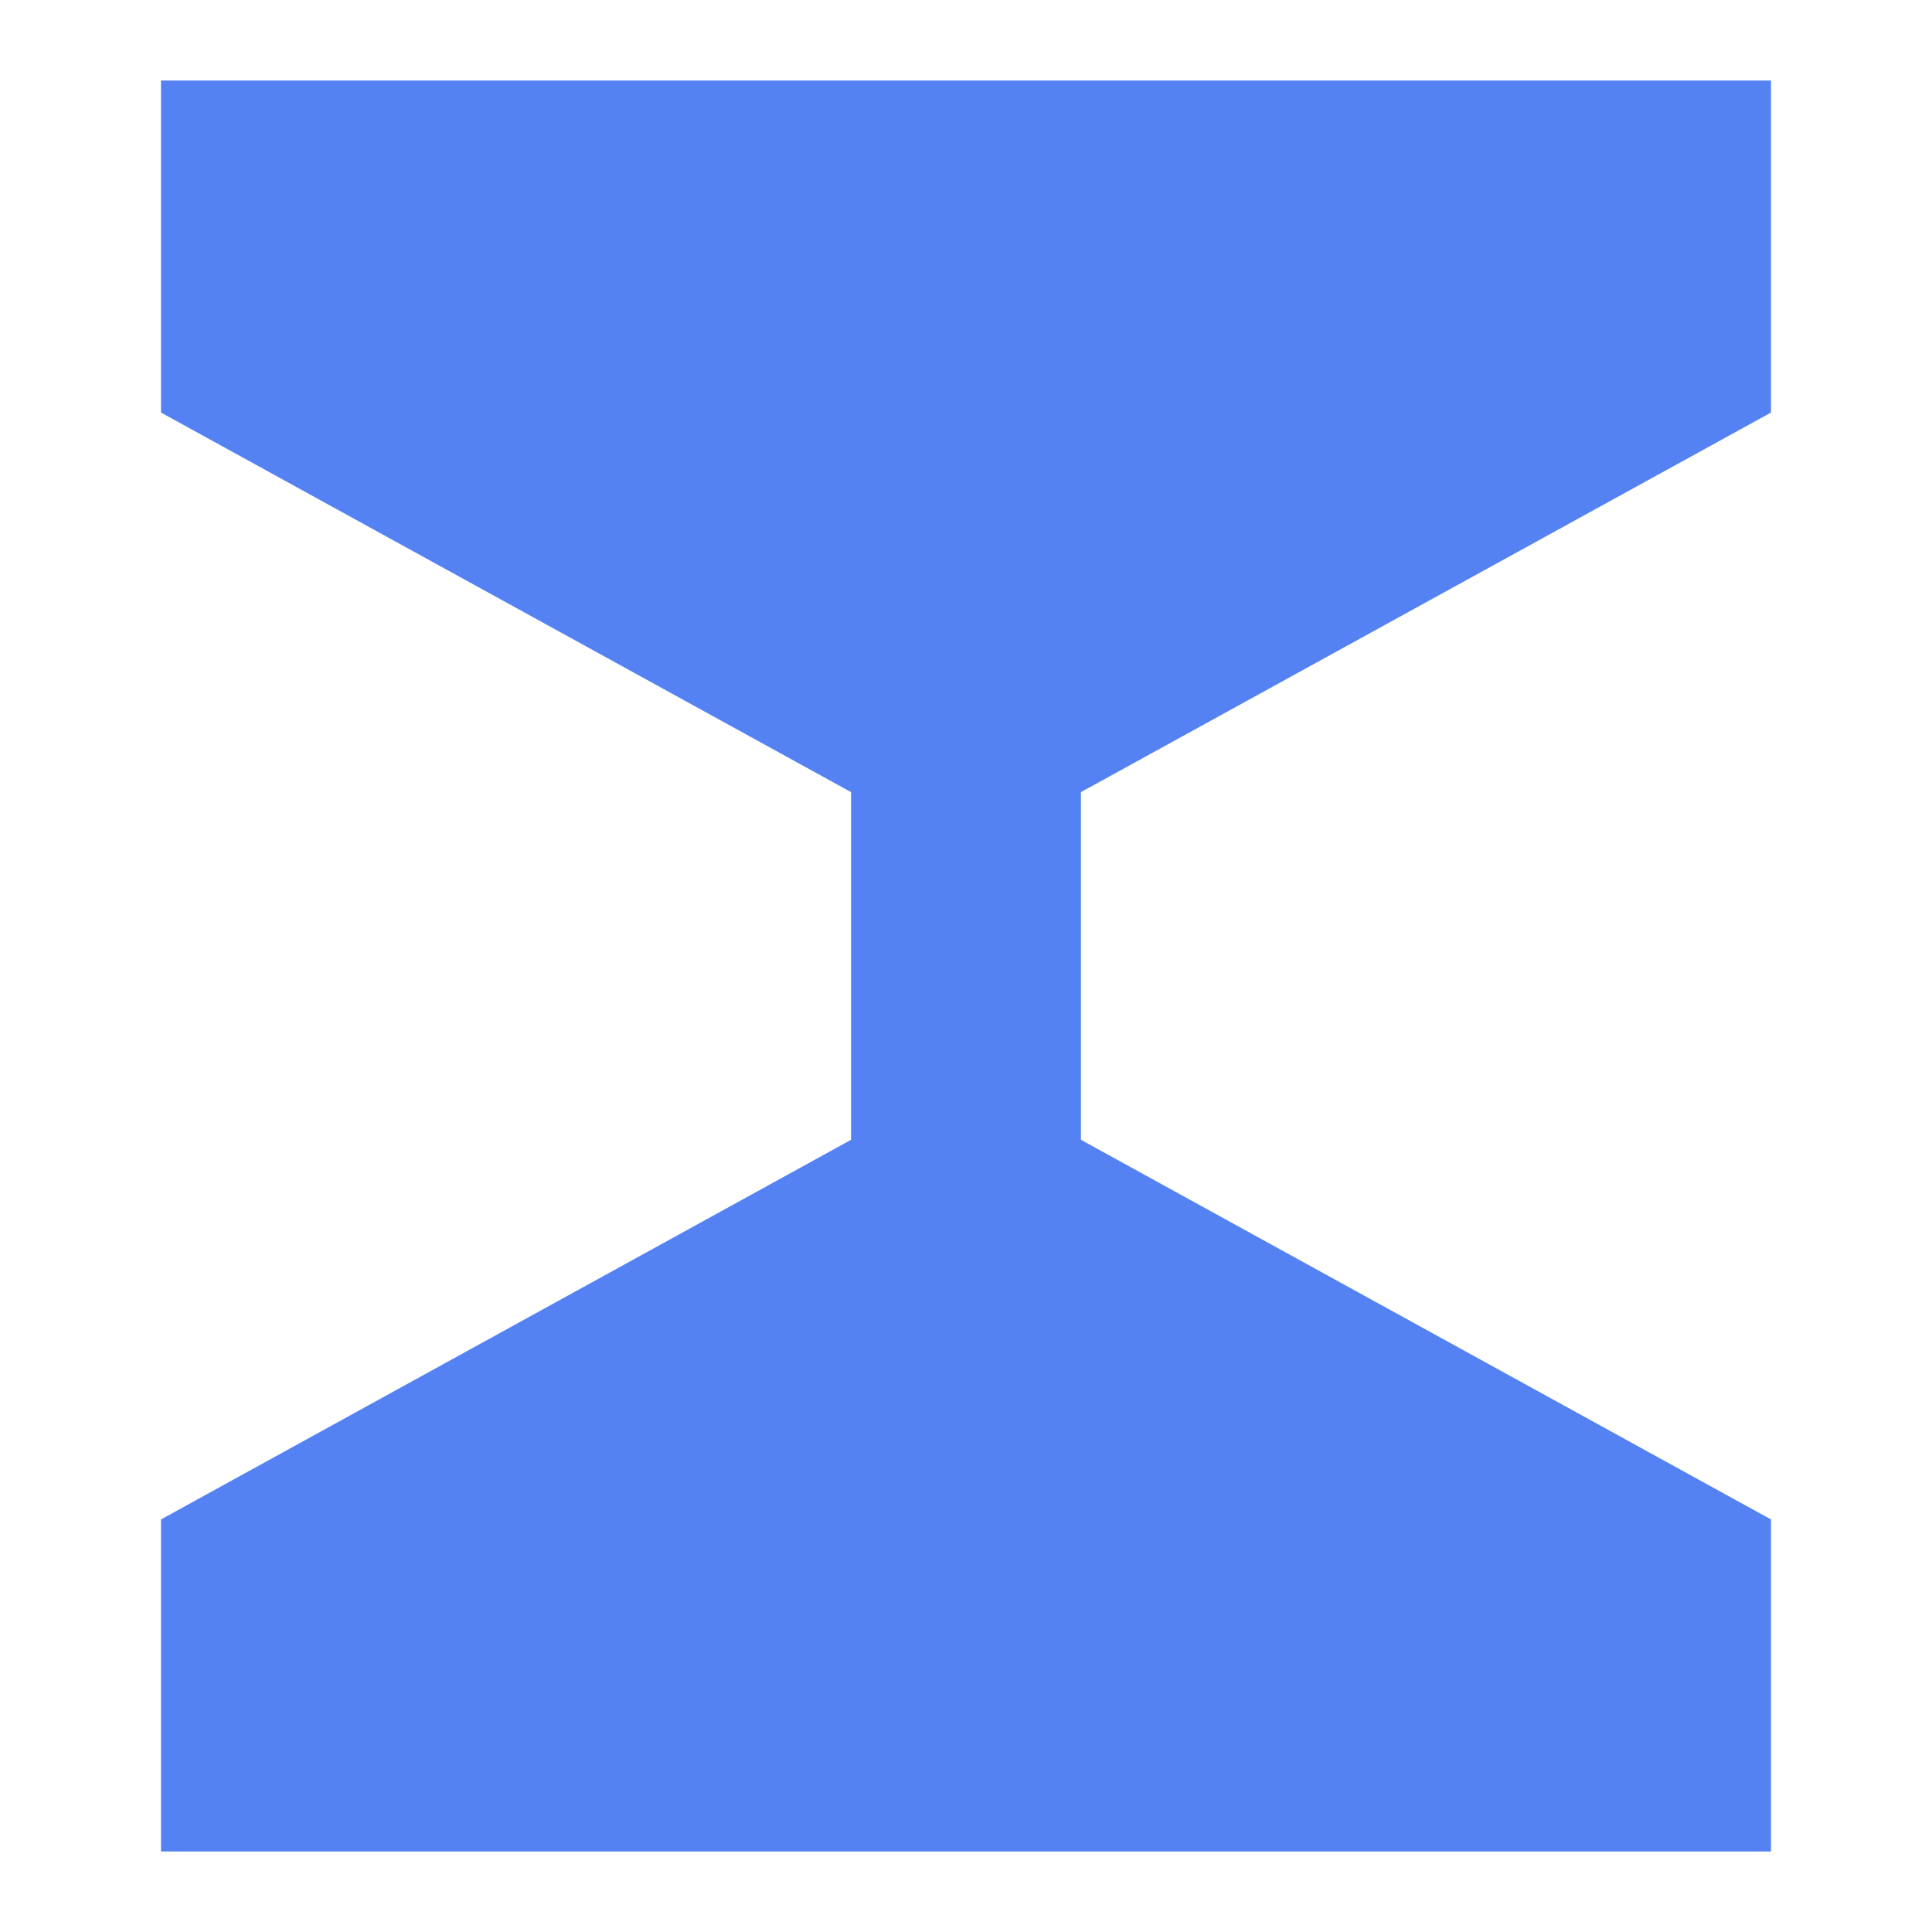
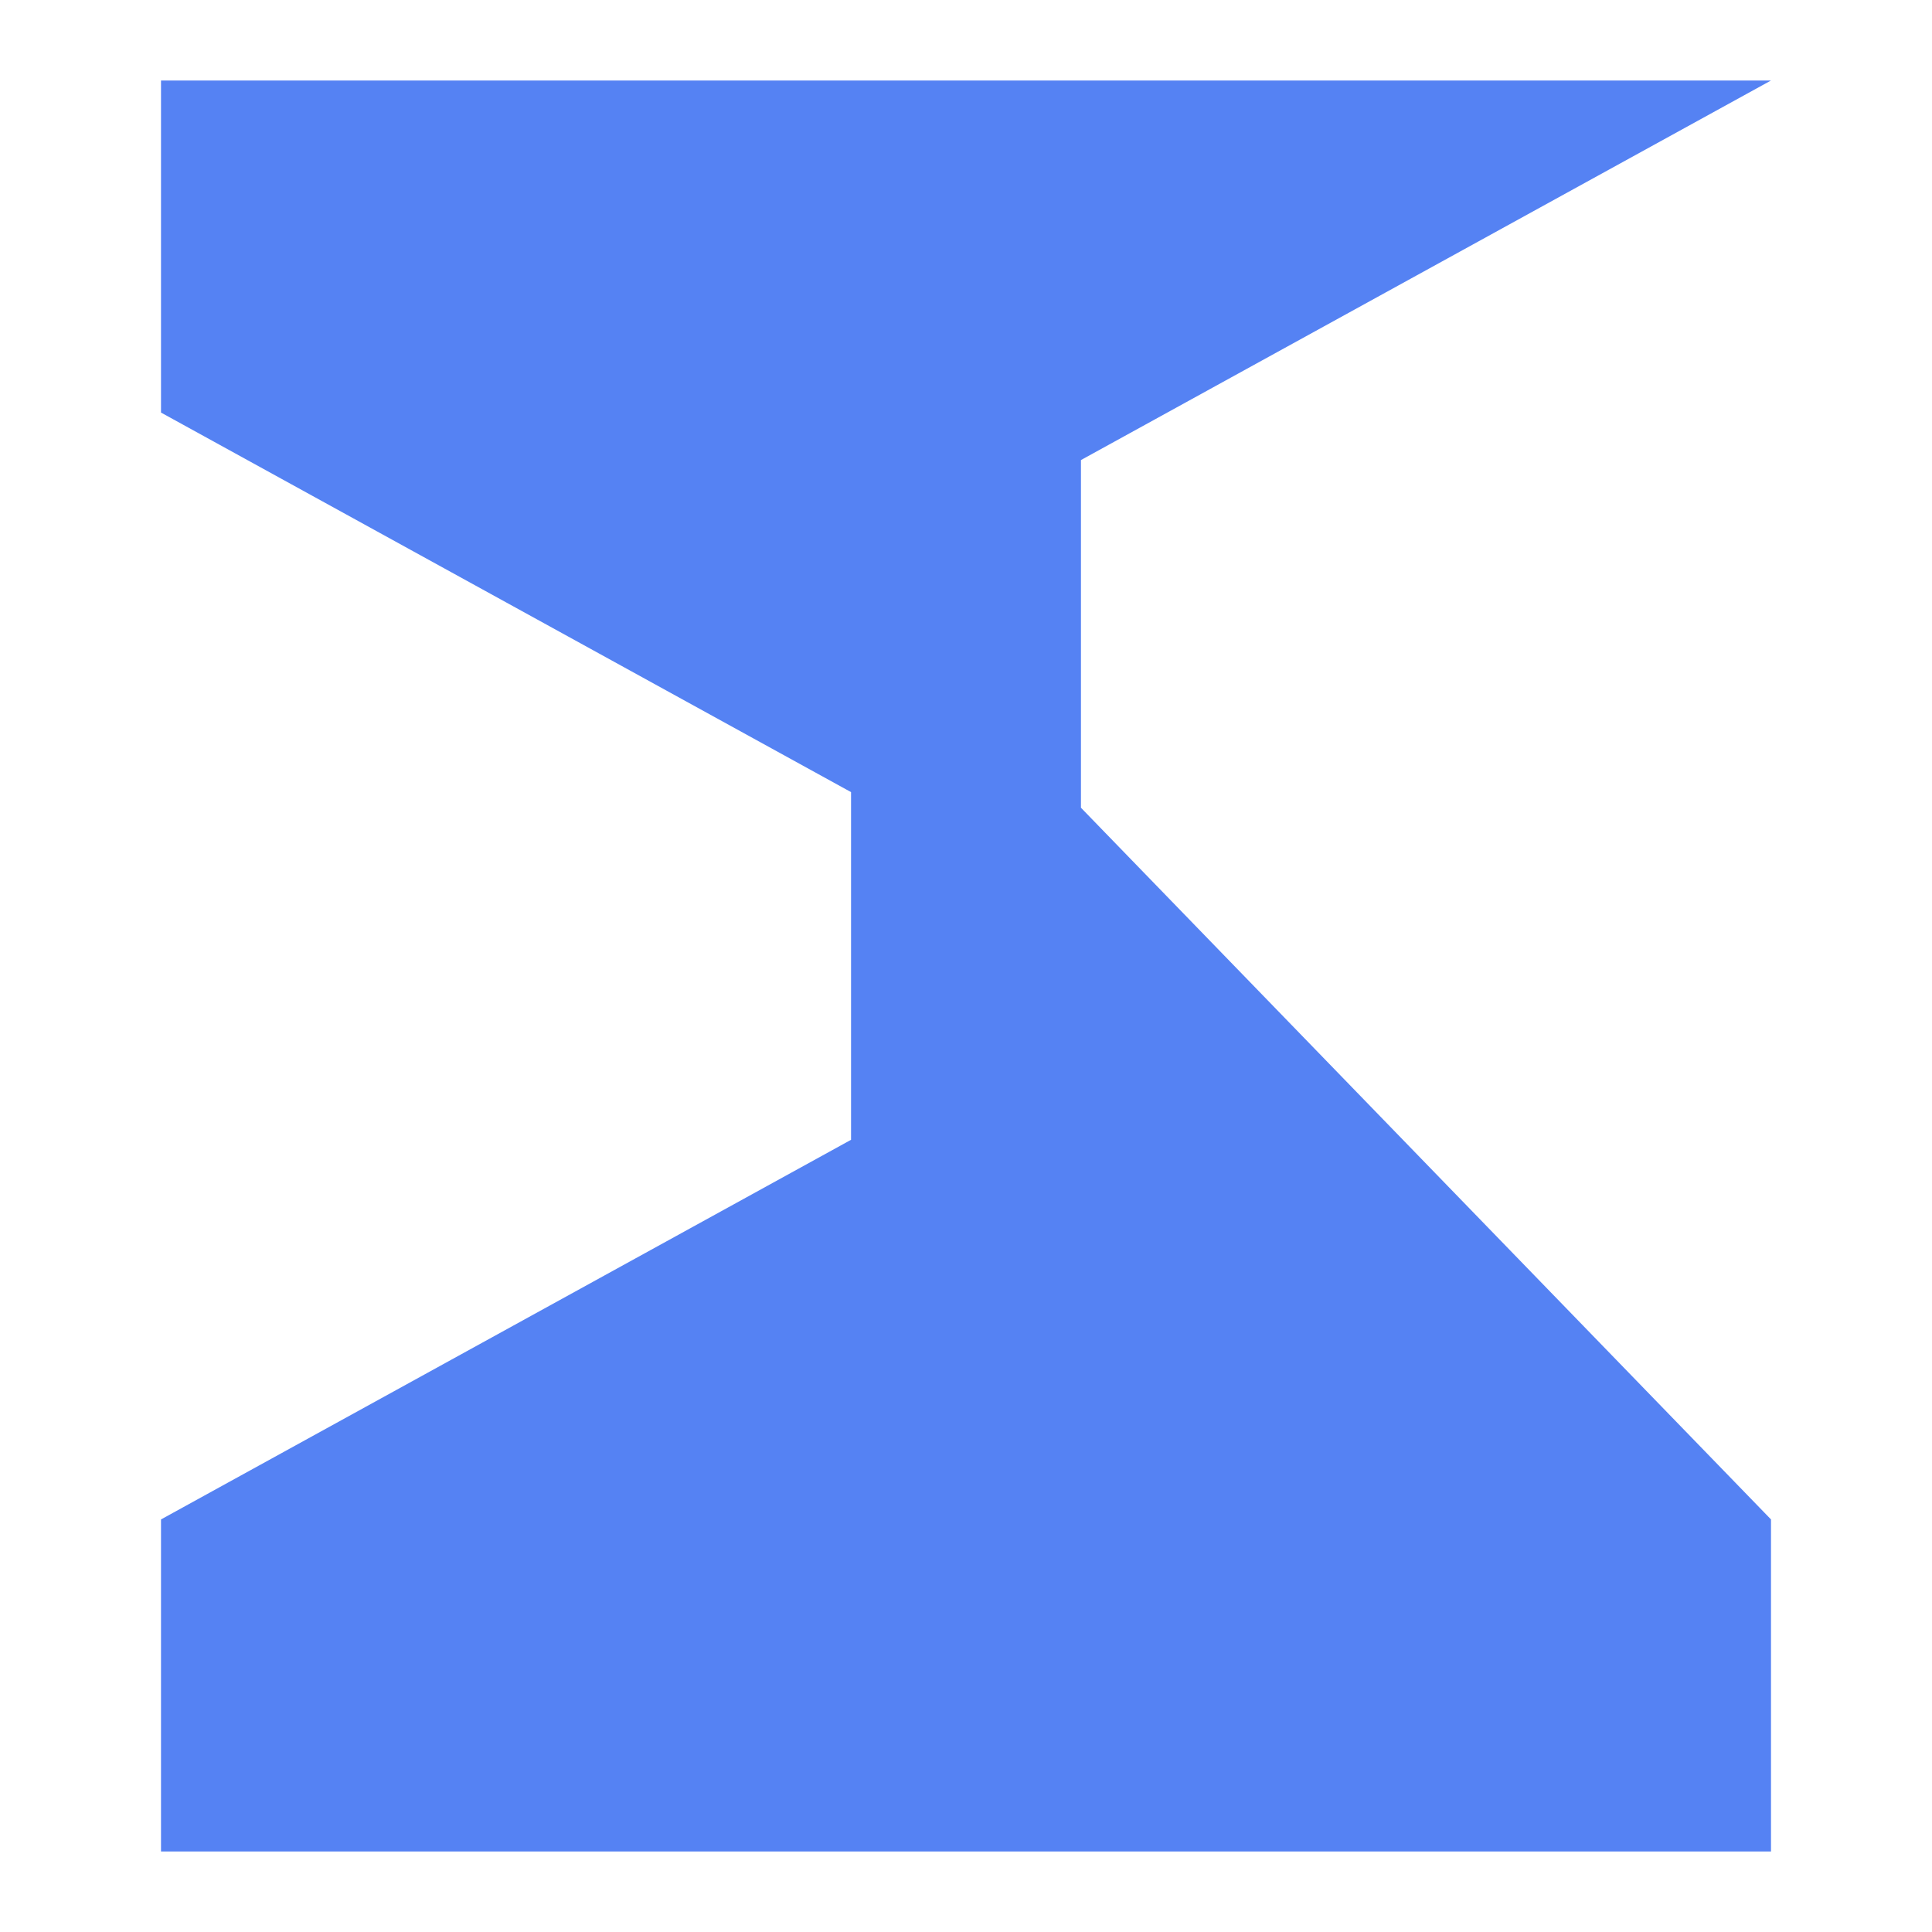
<svg xmlns="http://www.w3.org/2000/svg" version="1.1" id="图层_1" x="0px" y="0px" width="24px" height="24px" viewBox="0 0 24 24" enable-background="new 0 0 24 24" xml:space="preserve">
  <title>苍穹/icon/租户 copy备份 21@2x</title>
  <g id="视觉">
    <g id="图标" transform="translate(-301, -107)">
      <g id="苍穹_x2F_icon_x2F_租户-copy备份-21" transform="translate(296, 103)">
-         <path id="形状结合" fill="#5582F3" d="M27,5v4.125l-8.572,4.715v4.319L27,22.875V27H7v-4.125l8.572-4.716V13.84L7,9.125V5H27     z" />
+         <path id="形状结合" fill="#5582F3" d="M27,5l-8.572,4.715v4.319L27,22.875V27H7v-4.125l8.572-4.716V13.84L7,9.125V5H27     z" />
      </g>
    </g>
  </g>
</svg>